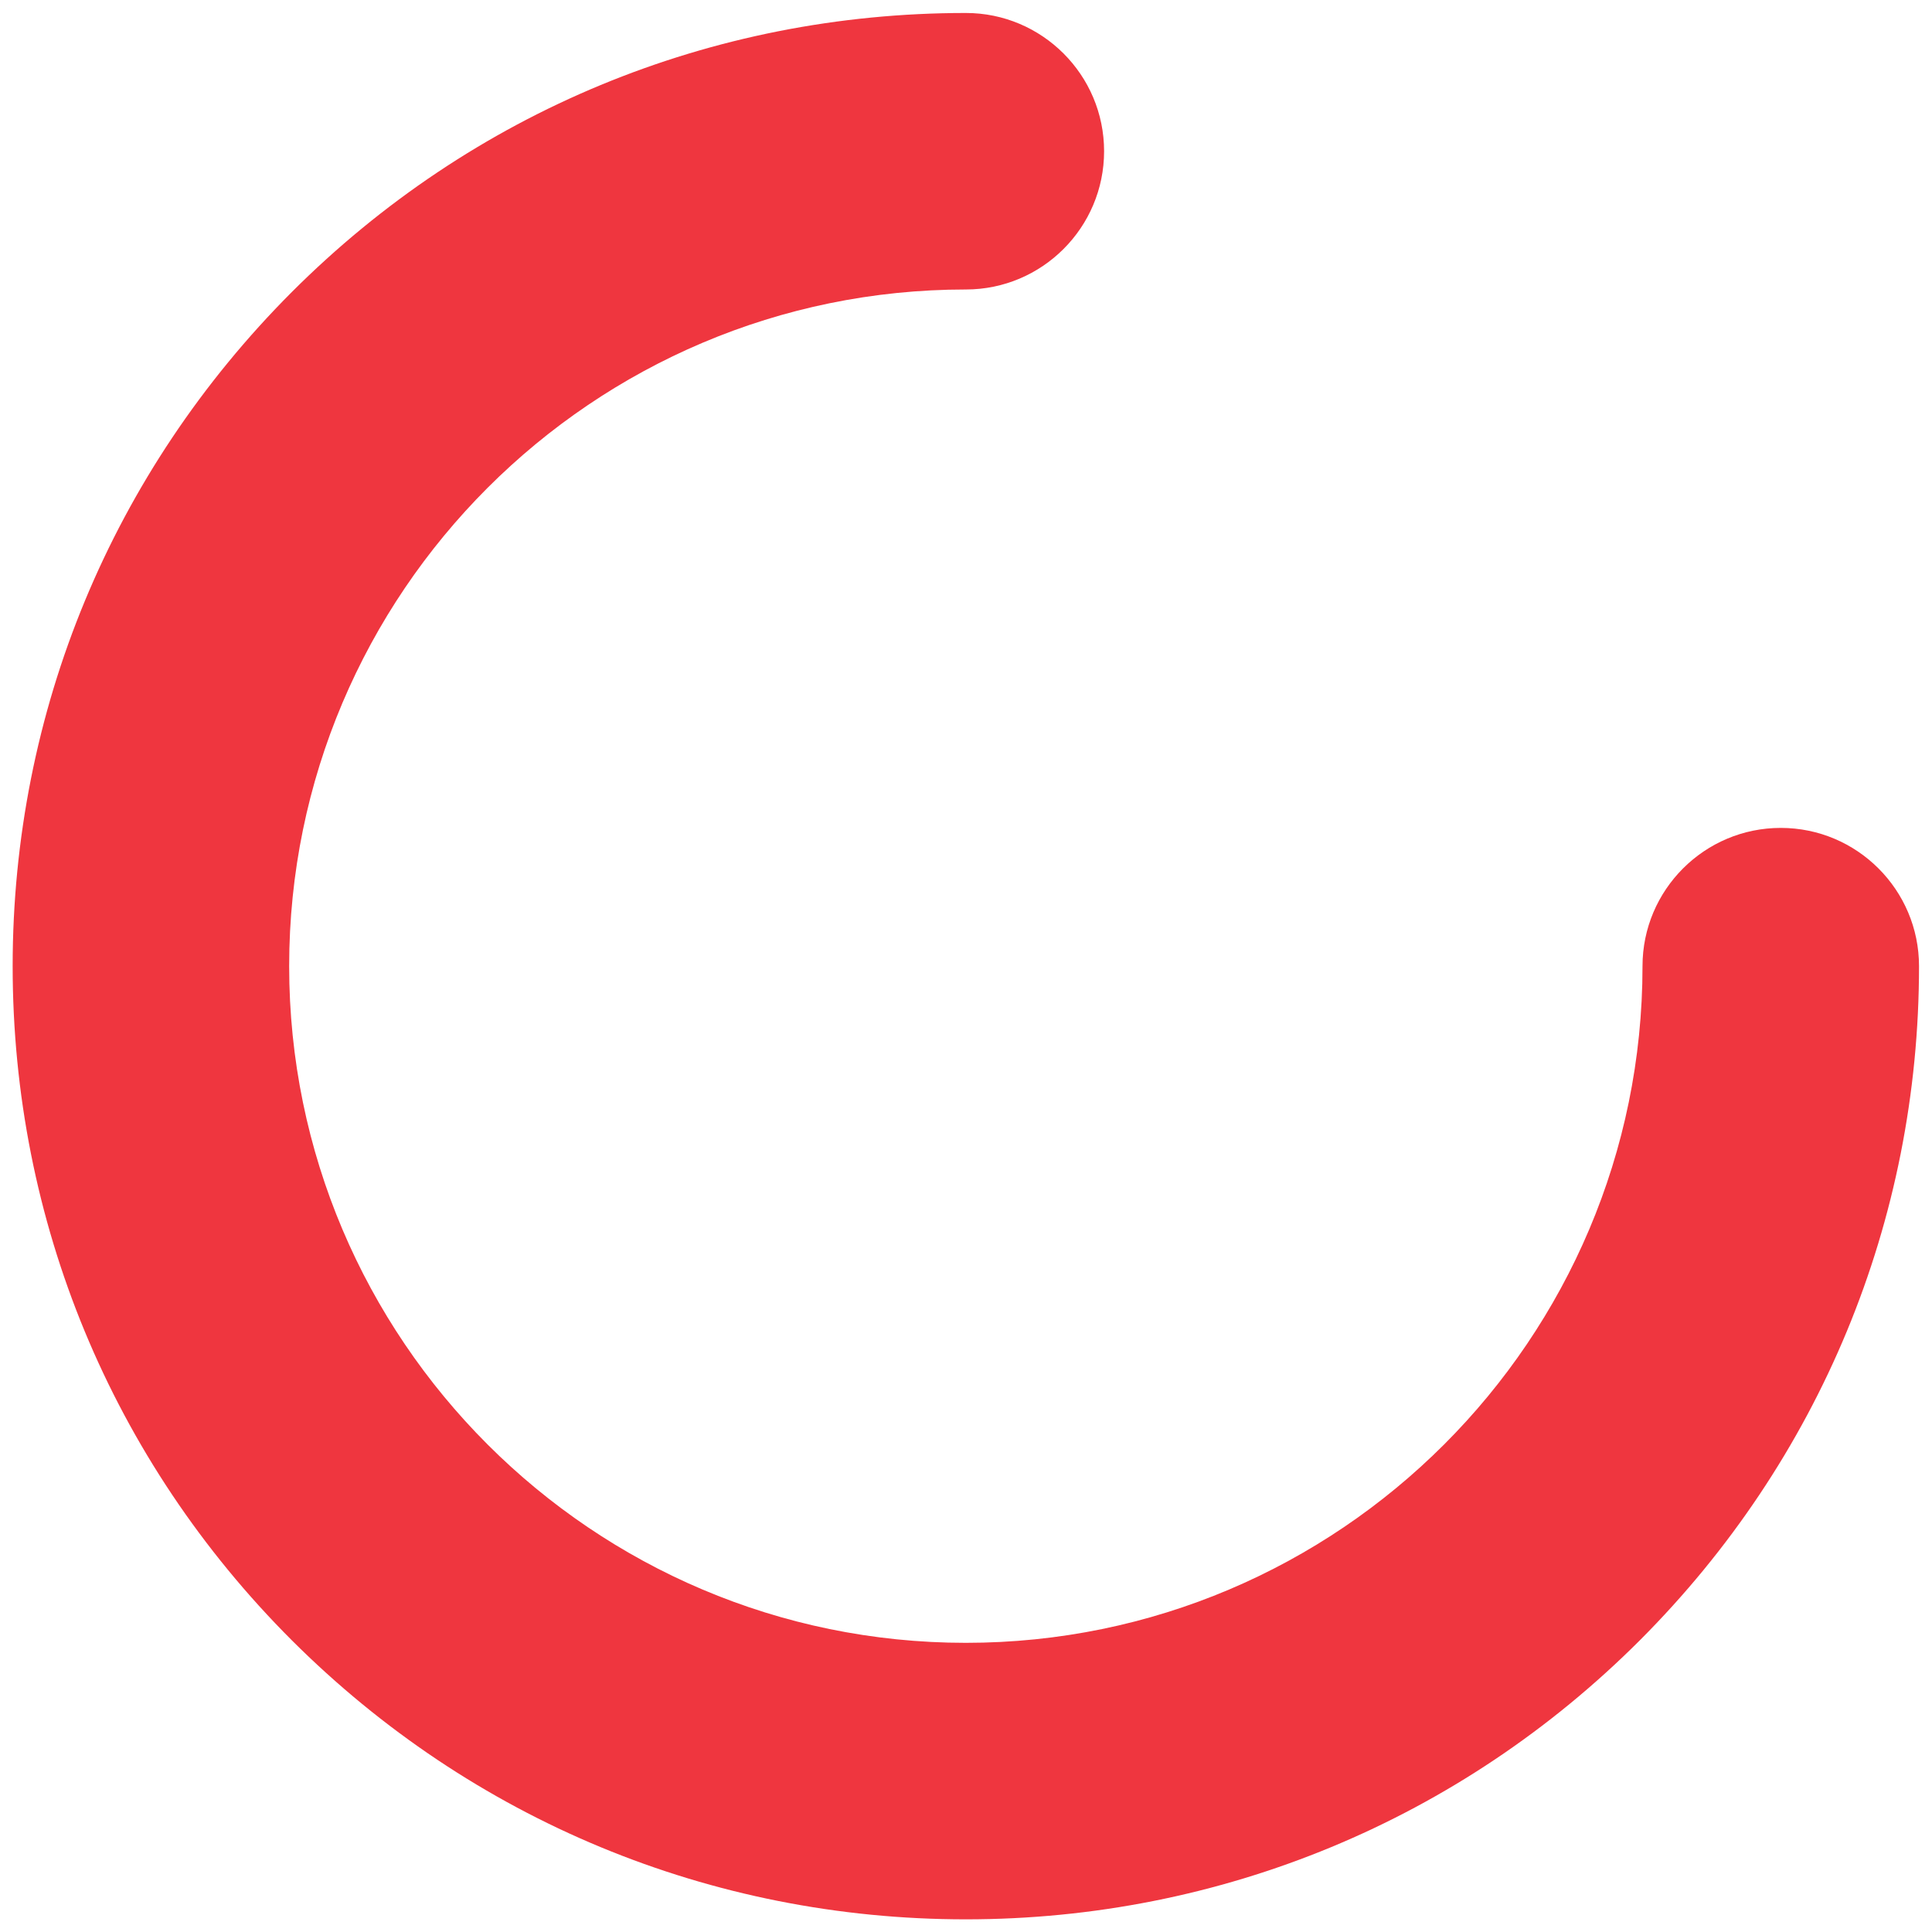
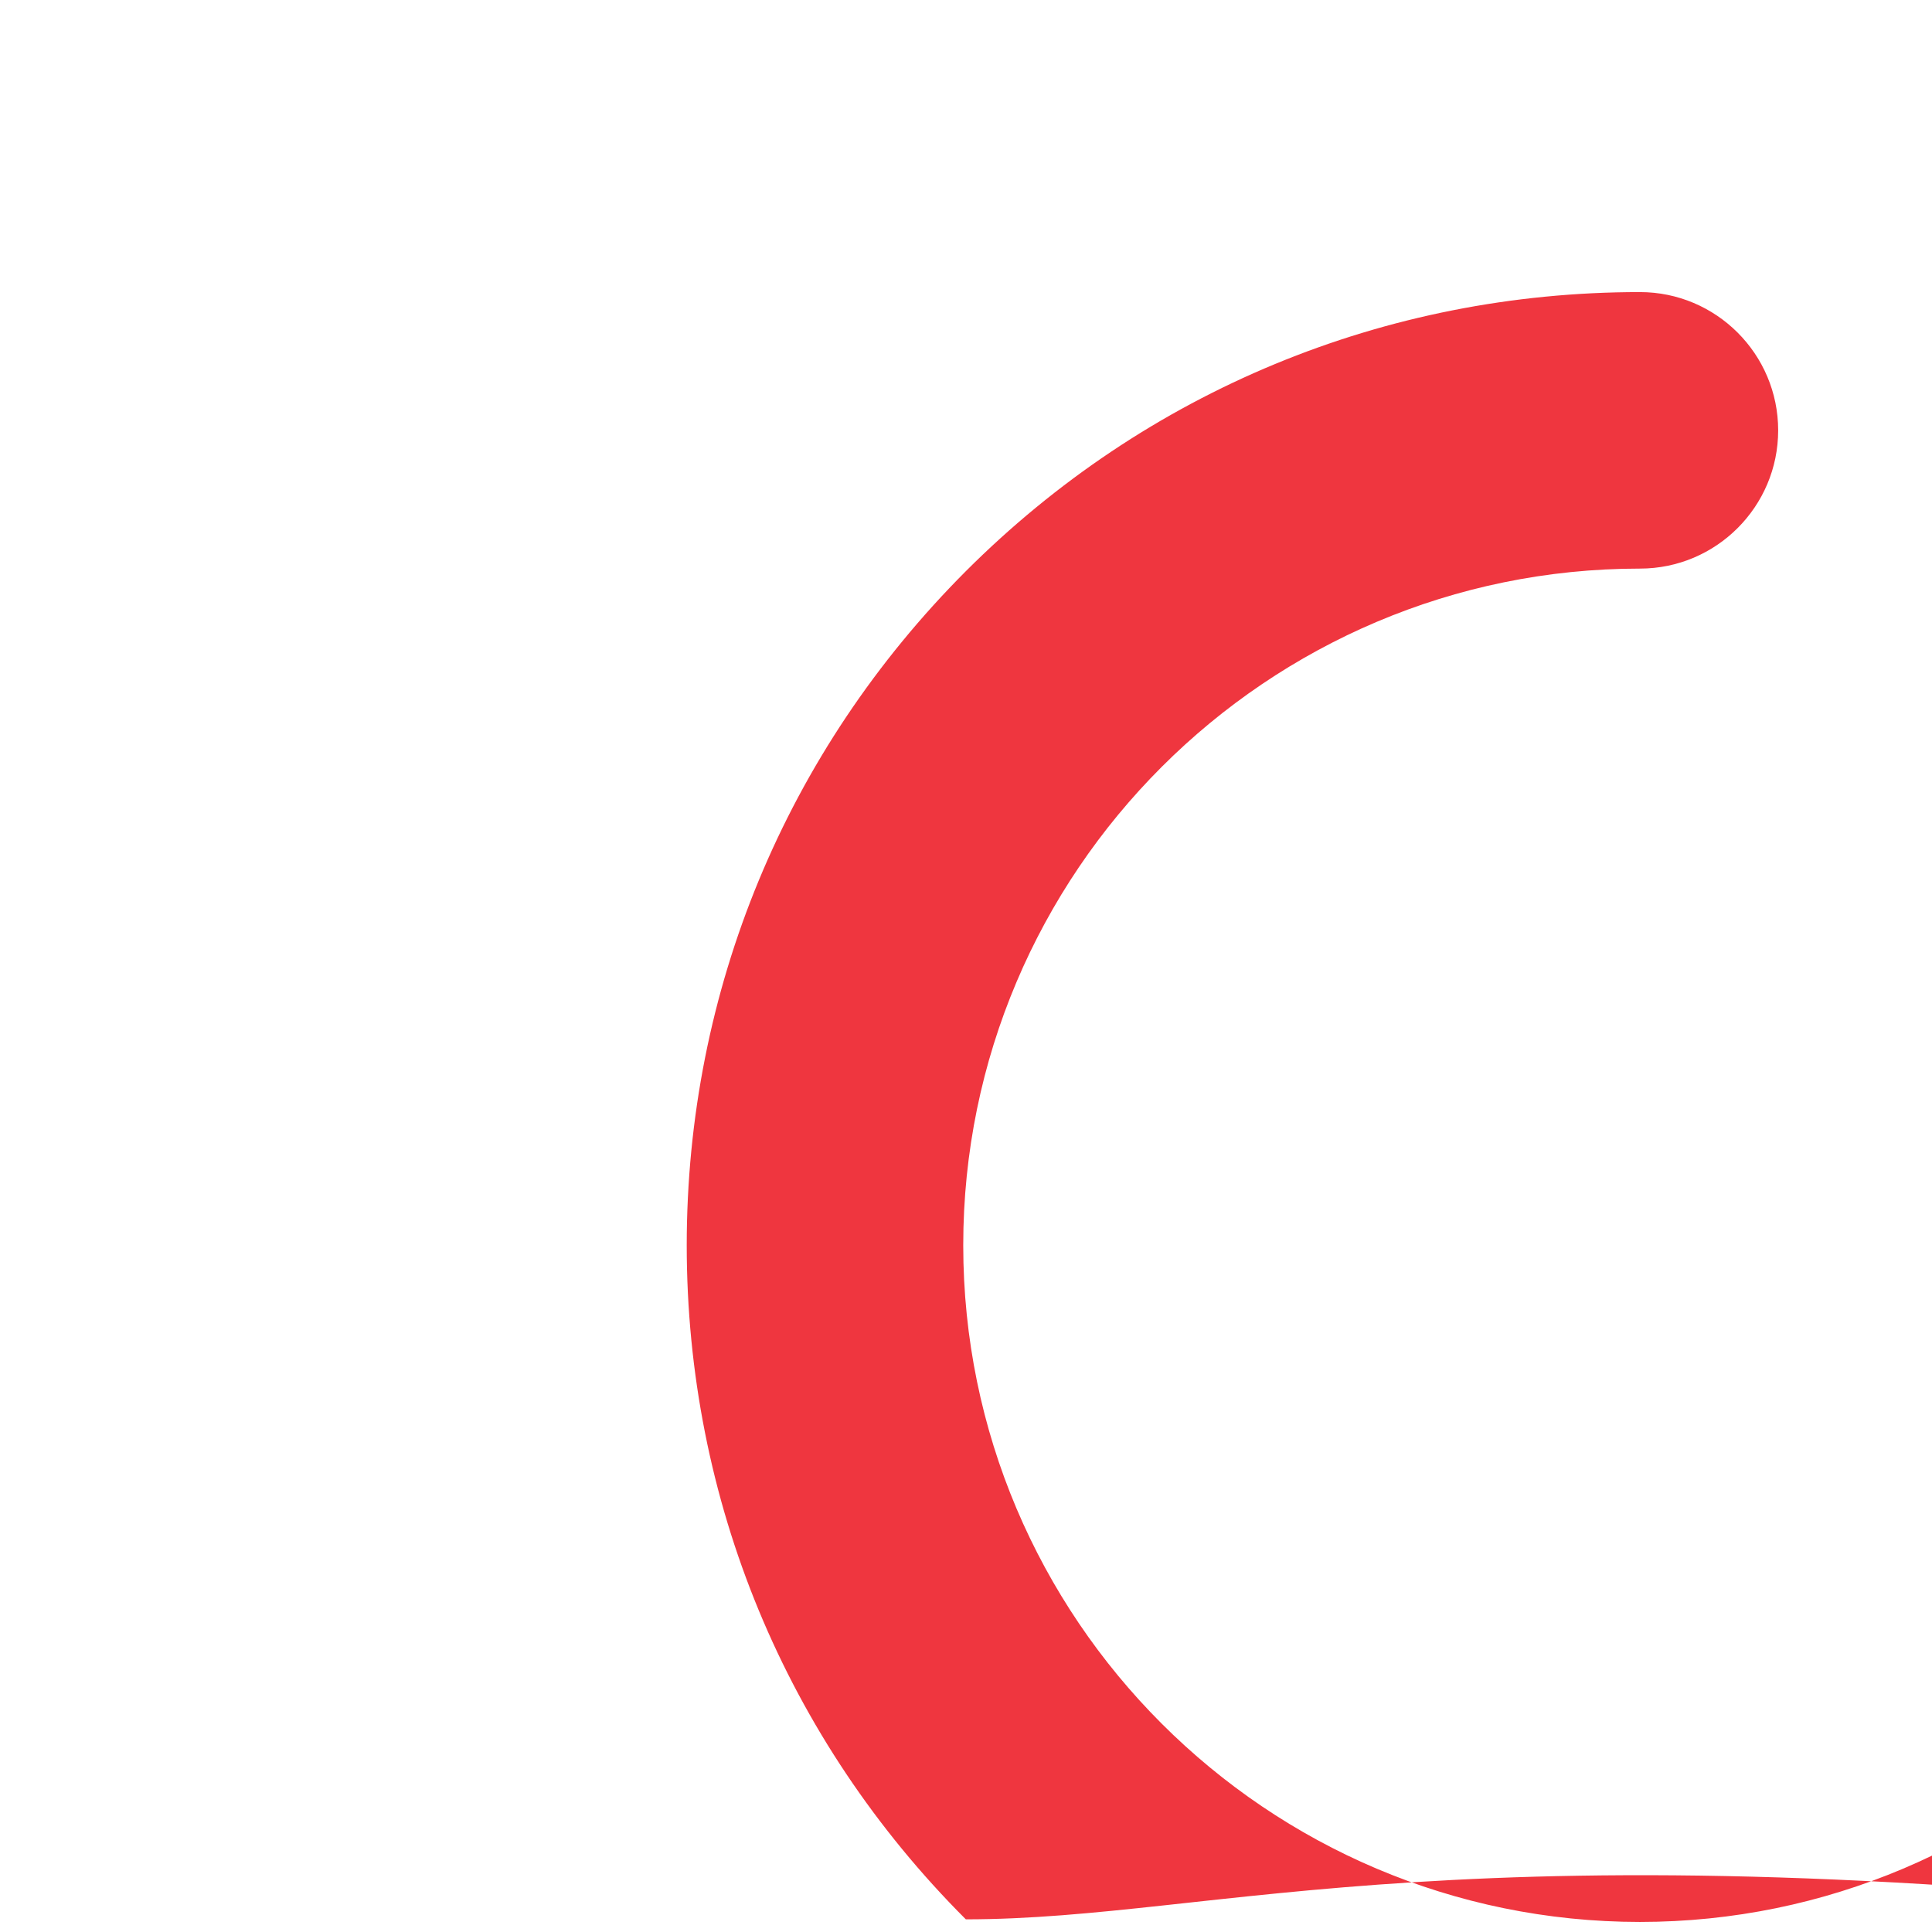
<svg xmlns="http://www.w3.org/2000/svg" id="Слой_1" x="0px" y="0px" viewBox="0 0 595.3 595.3" style="enable-background:new 0 0 595.3 595.3;" xml:space="preserve">
  <style type="text/css"> .st0{fill:#EF363F;} </style>
-   <path class="st0" d="M297.6,591.4c-78.5,0-152.2-30.6-207.7-86c-55.5-55.5-86-129.2-86-207.7c0-78.5,30.6-152.2,86-207.7 c55.5-55.5,129.2-86,207.7-86c23.5,0,42.6,19.1,42.6,42.6s-19.1,42.6-42.6,42.6c-115,0-208.5,93.5-208.5,208.5 c0,115,93.5,208.5,208.5,208.5c115,0,208.5-93.5,208.5-208.5c0-23.5,19.1-42.6,42.6-42.6s42.6,19.1,42.6,42.6 c0,78.5-30.6,152.2-86,207.7C449.9,560.8,376.1,591.4,297.6,591.4z" />
+   <path class="st0" d="M297.6,591.4c-55.5-55.5-86-129.2-86-207.7c0-78.5,30.6-152.2,86-207.7 c55.5-55.5,129.2-86,207.7-86c23.5,0,42.6,19.1,42.6,42.6s-19.1,42.6-42.6,42.6c-115,0-208.5,93.5-208.5,208.5 c0,115,93.5,208.5,208.5,208.5c115,0,208.5-93.5,208.5-208.5c0-23.5,19.1-42.6,42.6-42.6s42.6,19.1,42.6,42.6 c0,78.5-30.6,152.2-86,207.7C449.9,560.8,376.1,591.4,297.6,591.4z" />
</svg>